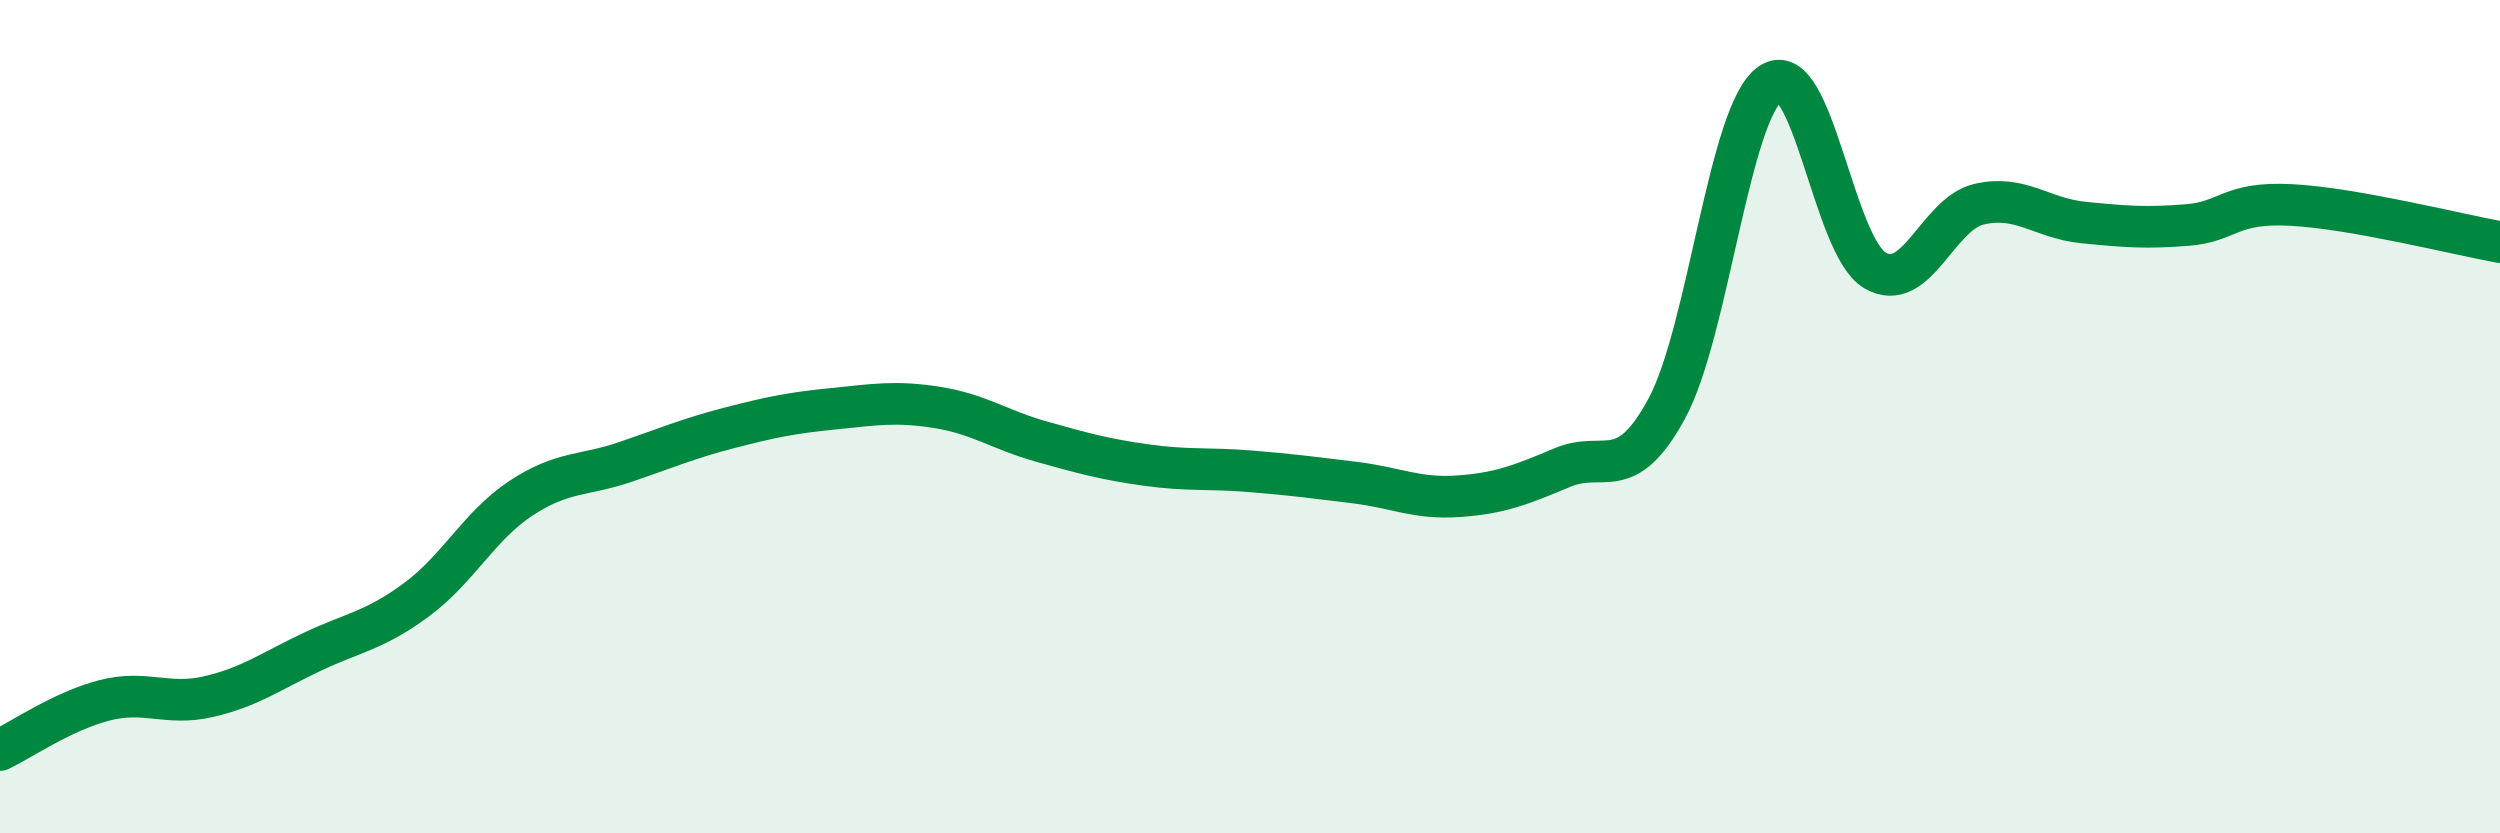
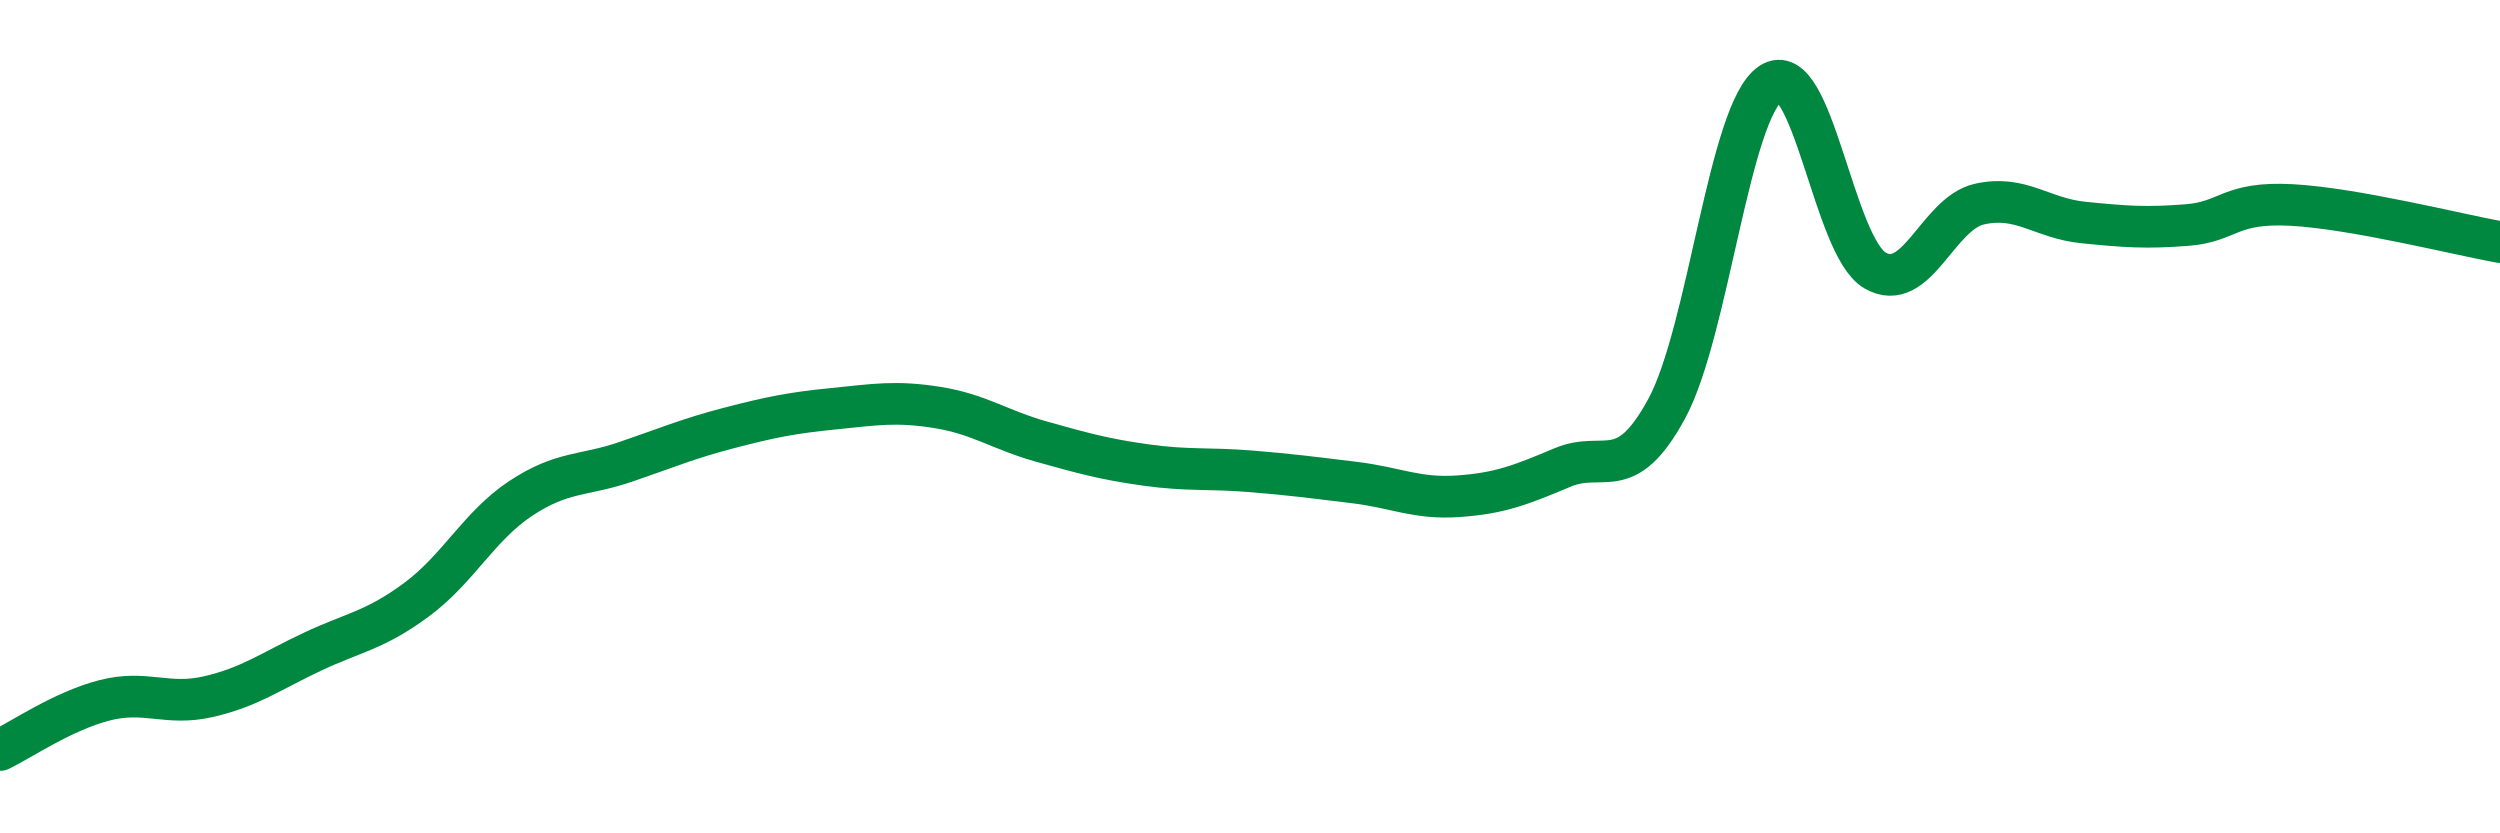
<svg xmlns="http://www.w3.org/2000/svg" width="60" height="20" viewBox="0 0 60 20">
-   <path d="M 0,18 C 0.5,17.76 1.5,17.07 2.5,16.81 C 3.5,16.55 4,16.95 5,16.72 C 6,16.49 6.5,16.11 7.5,15.64 C 8.5,15.17 9,15.13 10,14.39 C 11,13.65 11.5,12.62 12.5,11.96 C 13.5,11.3 14,11.43 15,11.09 C 16,10.75 16.5,10.53 17.5,10.27 C 18.5,10.01 19,9.91 20,9.81 C 21,9.71 21.5,9.62 22.5,9.78 C 23.5,9.94 24,10.32 25,10.6 C 26,10.88 26.5,11.02 27.5,11.16 C 28.5,11.3 29,11.23 30,11.31 C 31,11.39 31.5,11.46 32.5,11.58 C 33.5,11.7 34,11.98 35,11.91 C 36,11.84 36.5,11.64 37.5,11.22 C 38.5,10.8 39,11.65 40,9.81 C 41,7.97 41.5,2.66 42.5,2 C 43.5,1.34 44,5.91 45,6.49 C 46,7.07 46.5,5.13 47.5,4.9 C 48.5,4.67 49,5.24 50,5.34 C 51,5.44 51.5,5.48 52.5,5.4 C 53.5,5.32 53.5,4.84 55,4.92 C 56.5,5 59,5.63 60,5.81L60 20L0 20Z" fill="#008740" opacity="0.1" stroke-linecap="round" stroke-linejoin="round" />
  <path d="M 0,18 C 0.5,17.76 1.5,17.07 2.5,16.81 C 3.5,16.55 4,16.95 5,16.72 C 6,16.49 6.5,16.11 7.5,15.64 C 8.5,15.17 9,15.13 10,14.39 C 11,13.65 11.5,12.62 12.5,11.96 C 13.5,11.3 14,11.43 15,11.09 C 16,10.75 16.5,10.53 17.5,10.27 C 18.5,10.01 19,9.91 20,9.81 C 21,9.71 21.5,9.62 22.5,9.78 C 23.5,9.94 24,10.32 25,10.6 C 26,10.88 26.5,11.02 27.5,11.16 C 28.5,11.3 29,11.23 30,11.31 C 31,11.39 31.5,11.46 32.5,11.58 C 33.5,11.7 34,11.98 35,11.91 C 36,11.84 36.5,11.64 37.5,11.22 C 38.5,10.8 39,11.65 40,9.81 C 41,7.97 41.5,2.66 42.5,2 C 43.5,1.34 44,5.91 45,6.49 C 46,7.07 46.5,5.13 47.5,4.9 C 48.5,4.67 49,5.24 50,5.34 C 51,5.44 51.5,5.48 52.5,5.4 C 53.5,5.32 53.5,4.84 55,4.92 C 56.5,5 59,5.63 60,5.81" stroke="#008740" stroke-width="1" fill="none" stroke-linecap="round" stroke-linejoin="round" />
</svg>